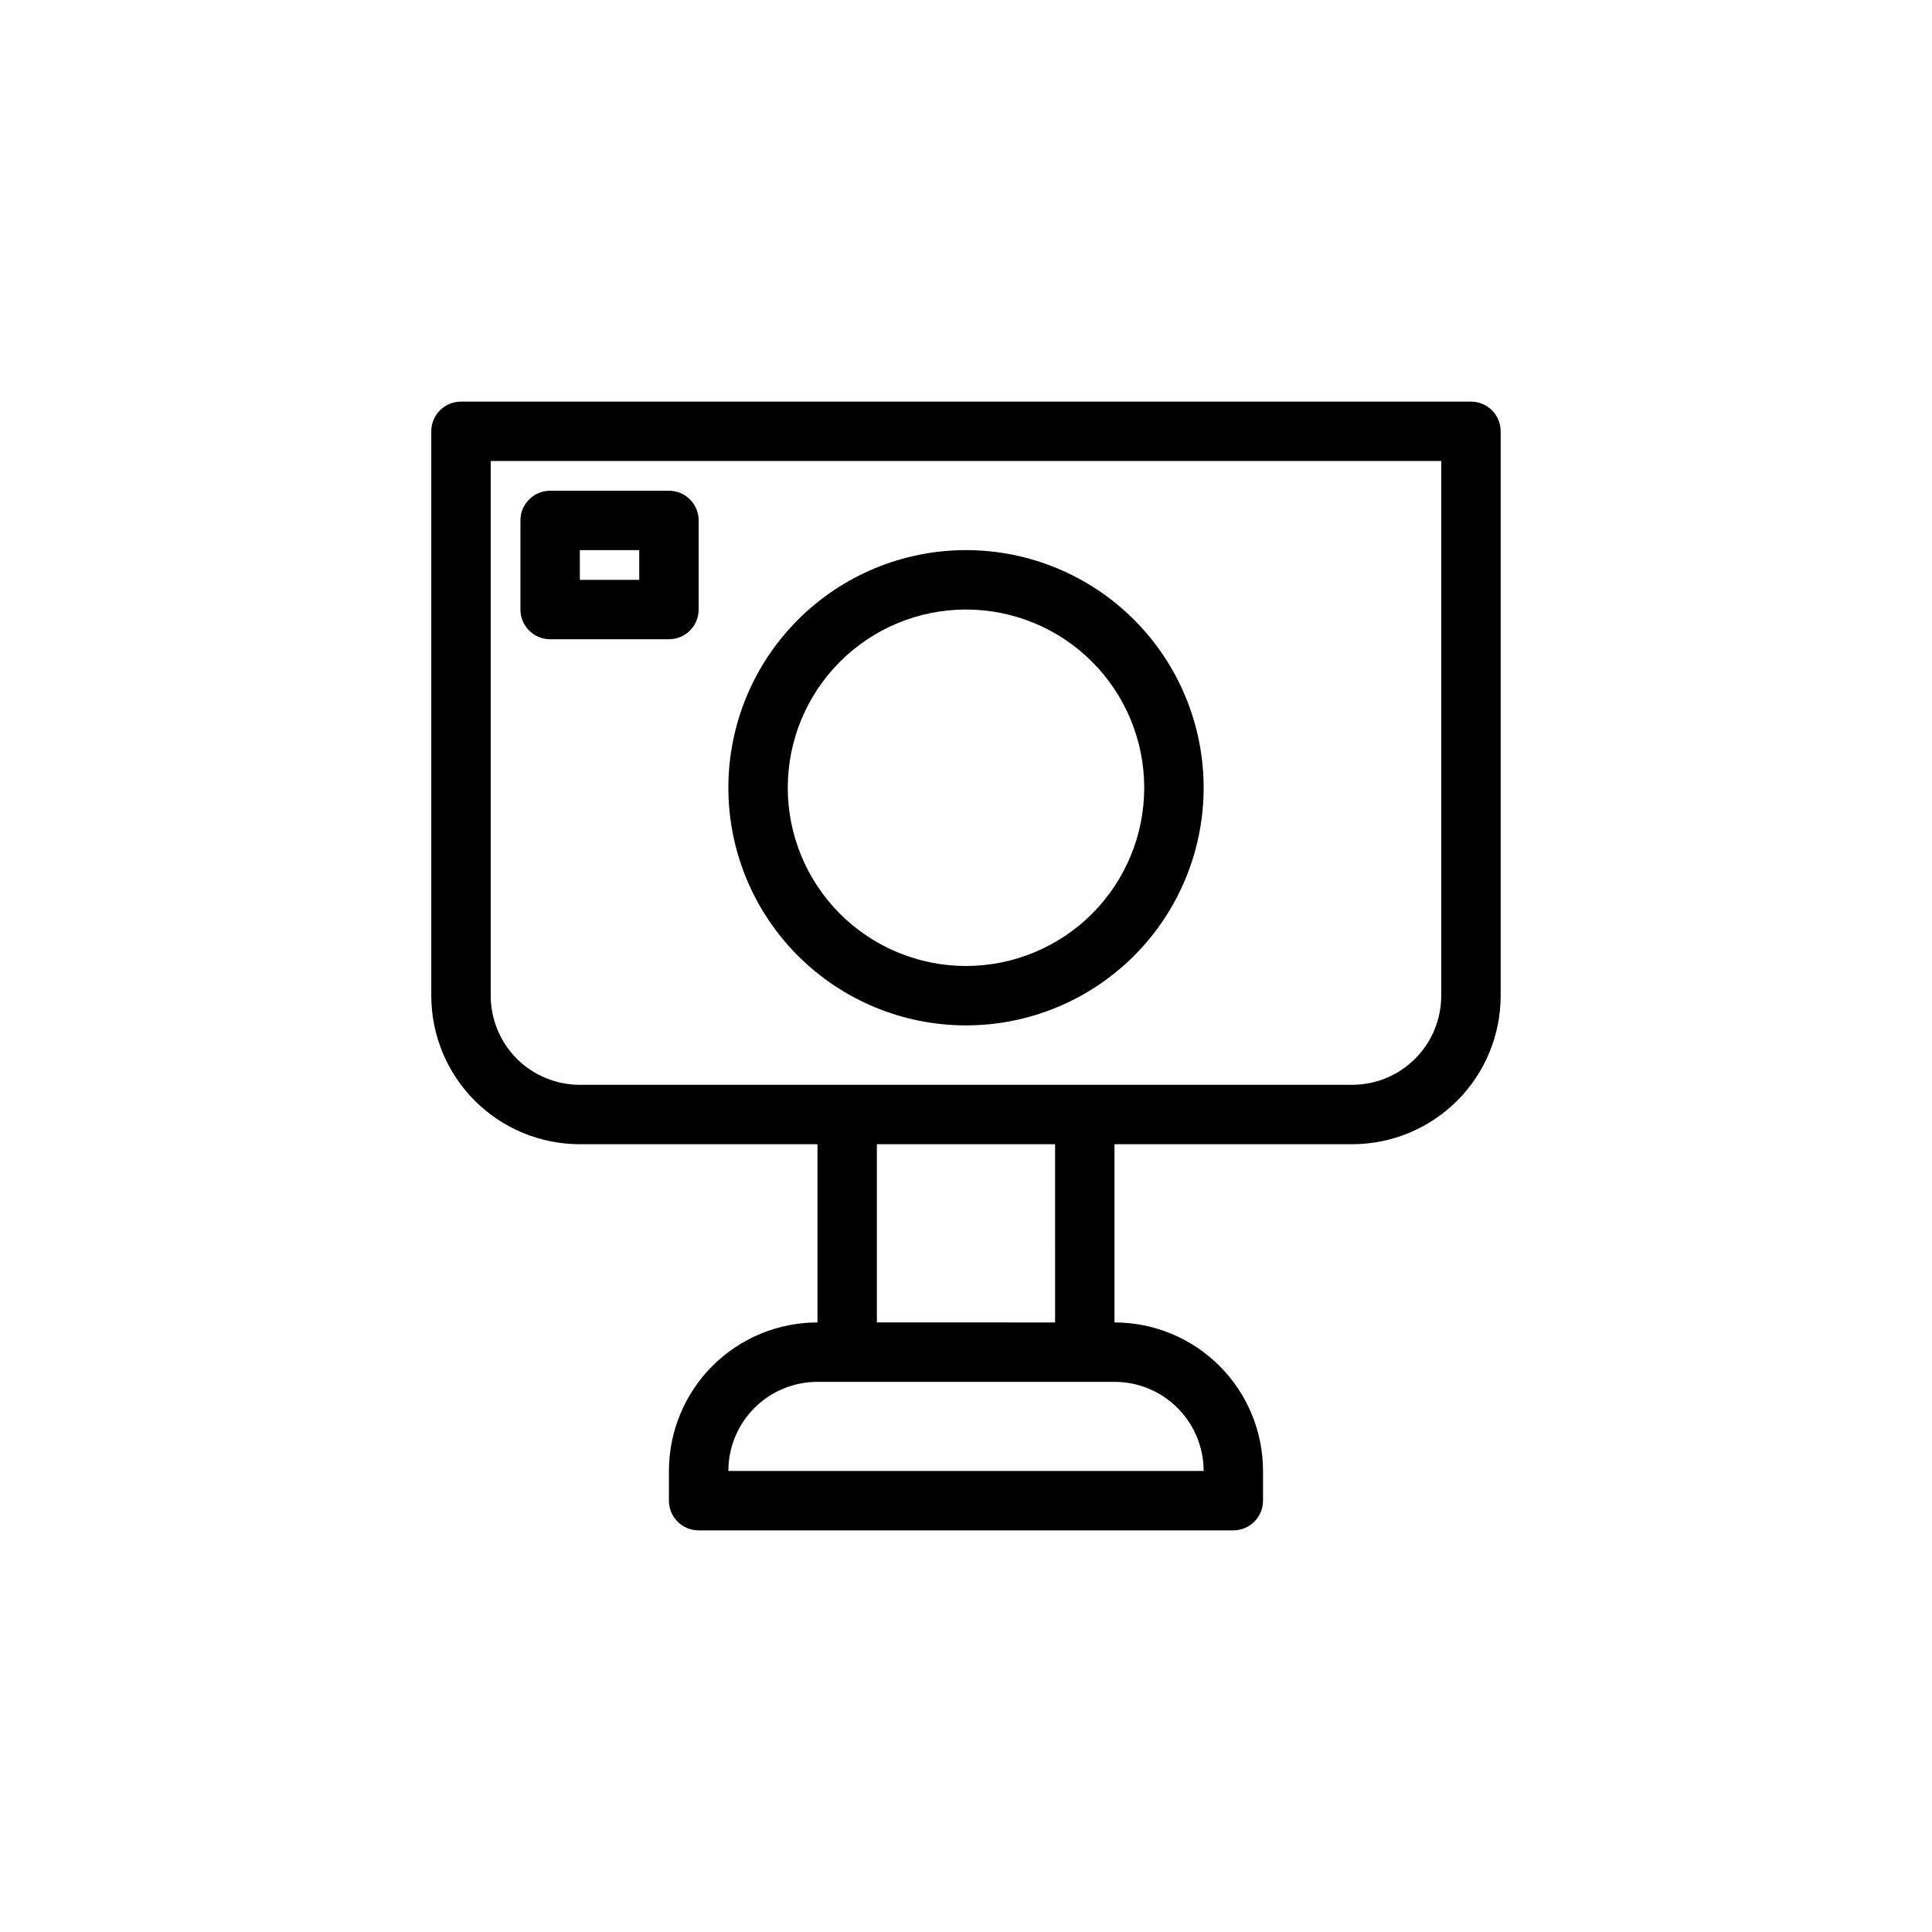
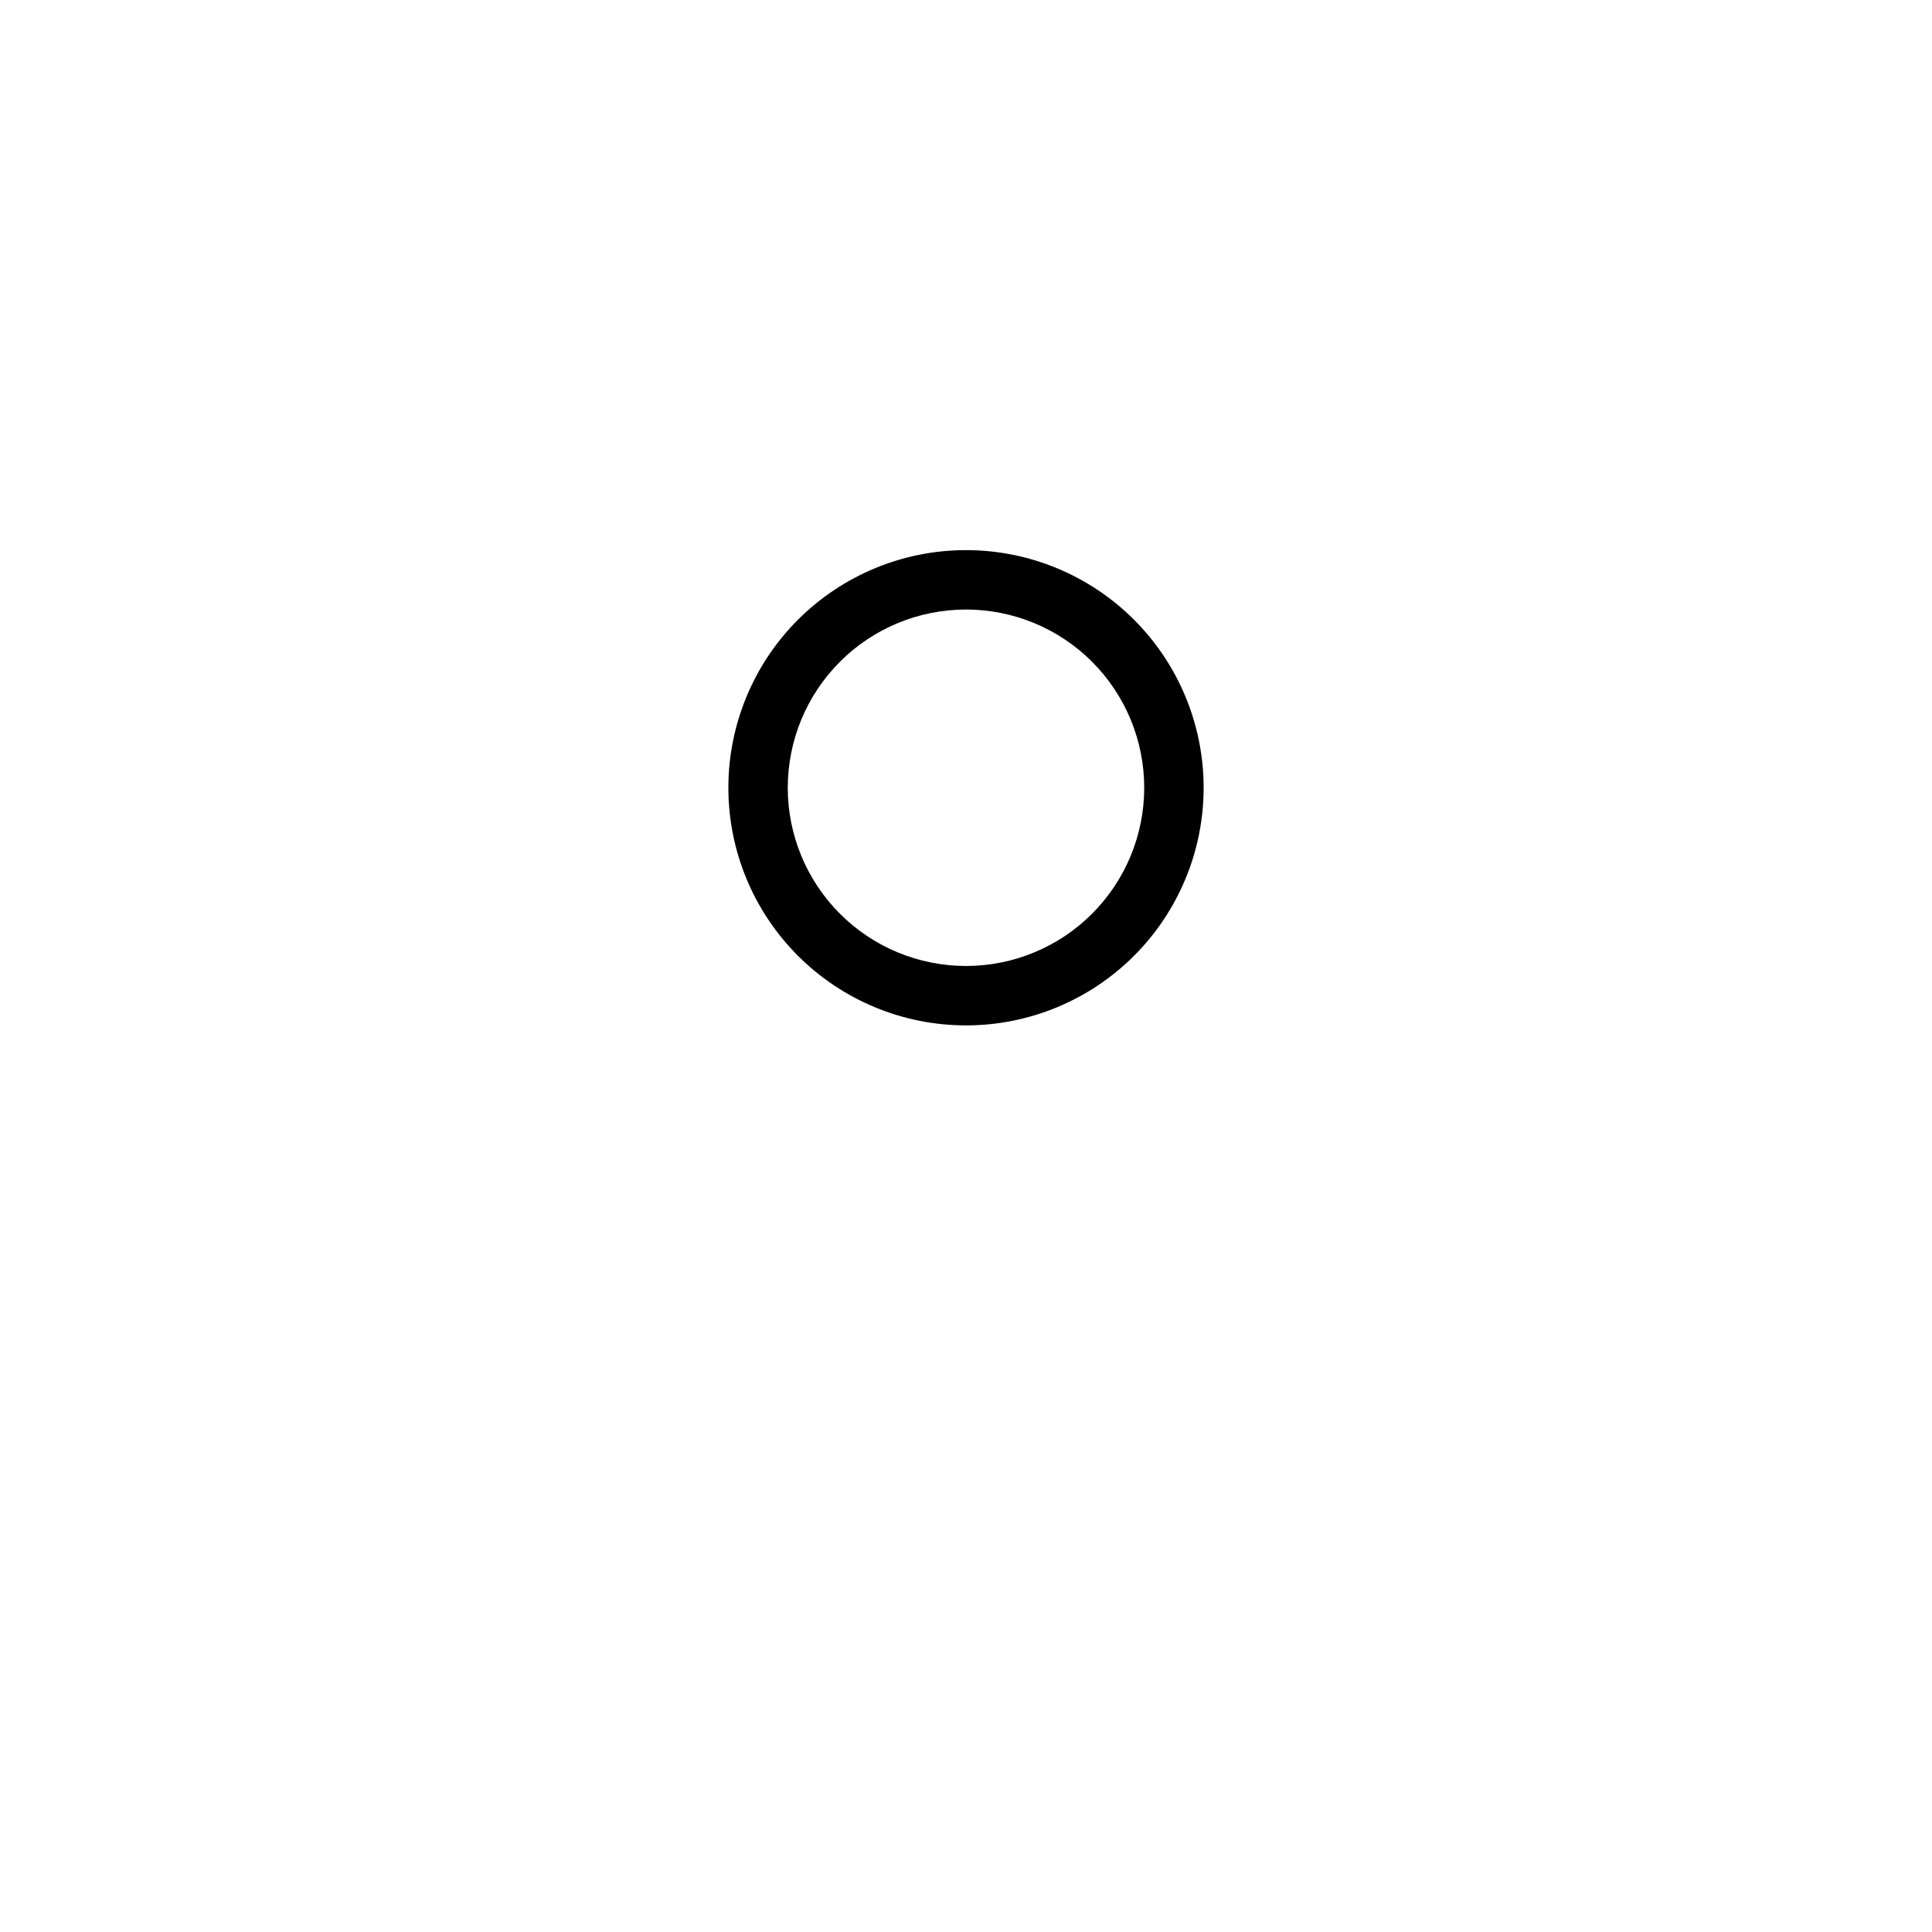
<svg xmlns="http://www.w3.org/2000/svg" fill="#000000" width="800px" height="800px" version="1.1" viewBox="144 144 512 512">
  <g>
-     <path d="m533.82 250.43h-267.65c-4.348 0-7.875 3.523-7.875 7.871v149.57c0 10.438 4.148 20.449 11.531 27.832 7.379 7.379 17.391 11.527 27.832 11.527h62.977v47.23h-0.004c-10.438 0-20.449 4.148-27.832 11.531-7.379 7.379-11.527 17.391-11.527 27.832v7.871c0 2.086 0.832 4.09 2.305 5.566 1.477 1.477 3.481 2.305 5.566 2.305h141.7c2.086 0 4.09-0.828 5.566-2.305 1.477-1.477 2.305-3.481 2.305-5.566v-7.871c0-10.441-4.148-20.453-11.527-27.832-7.383-7.383-17.395-11.531-27.832-11.531v-47.23h62.977c10.438 0 20.449-4.148 27.832-11.527 7.379-7.383 11.527-17.395 11.527-27.832v-149.57c0-2.086-0.828-4.09-2.305-5.566s-3.481-2.305-5.566-2.305zm-70.848 283.39h-125.95c0-6.266 2.488-12.273 6.914-16.699 4.43-4.43 10.438-6.918 16.699-6.918h78.723c6.262 0 12.27 2.488 16.699 6.918 4.43 4.426 6.918 10.434 6.918 16.699zm-39.359-39.359-47.234-0.004v-47.23h47.23zm102.33-86.594c0 6.262-2.488 12.27-6.914 16.699-4.43 4.43-10.438 6.918-16.699 6.918h-204.67c-6.266 0-12.273-2.488-16.699-6.918-4.43-4.43-6.918-10.438-6.918-16.699v-141.7h251.9z" />
    <path d="m400 415.74c16.699 0 32.719-6.633 44.531-18.445 11.809-11.809 18.445-27.828 18.445-44.531s-6.637-32.719-18.445-44.531c-11.812-11.809-27.832-18.445-44.531-18.445-16.703 0-32.723 6.637-44.531 18.445-11.812 11.812-18.445 27.828-18.445 44.531s6.633 32.723 18.445 44.531c11.809 11.812 27.828 18.445 44.531 18.445zm0-110.21c12.523 0 24.539 4.977 33.398 13.832 8.855 8.859 13.832 20.871 13.832 33.398s-4.977 24.543-13.832 33.398c-8.859 8.859-20.875 13.836-33.398 13.836-12.527 0-24.543-4.977-33.398-13.836-8.859-8.855-13.836-20.871-13.836-33.398s4.977-24.539 13.836-33.398c8.855-8.855 20.871-13.832 33.398-13.832z" />
-     <path d="m289.79 313.41h31.488c2.09 0 4.09-0.828 5.566-2.305 1.477-1.477 2.305-3.481 2.305-5.566v-23.617c0-2.086-0.828-4.09-2.305-5.566-1.477-1.477-3.477-2.305-5.566-2.305h-31.488c-4.348 0-7.871 3.523-7.871 7.871v23.617c0 2.086 0.828 4.09 2.305 5.566 1.477 1.477 3.481 2.305 5.566 2.305zm7.871-23.617h15.742v7.871l-15.738 0.004z" />
  </g>
</svg>